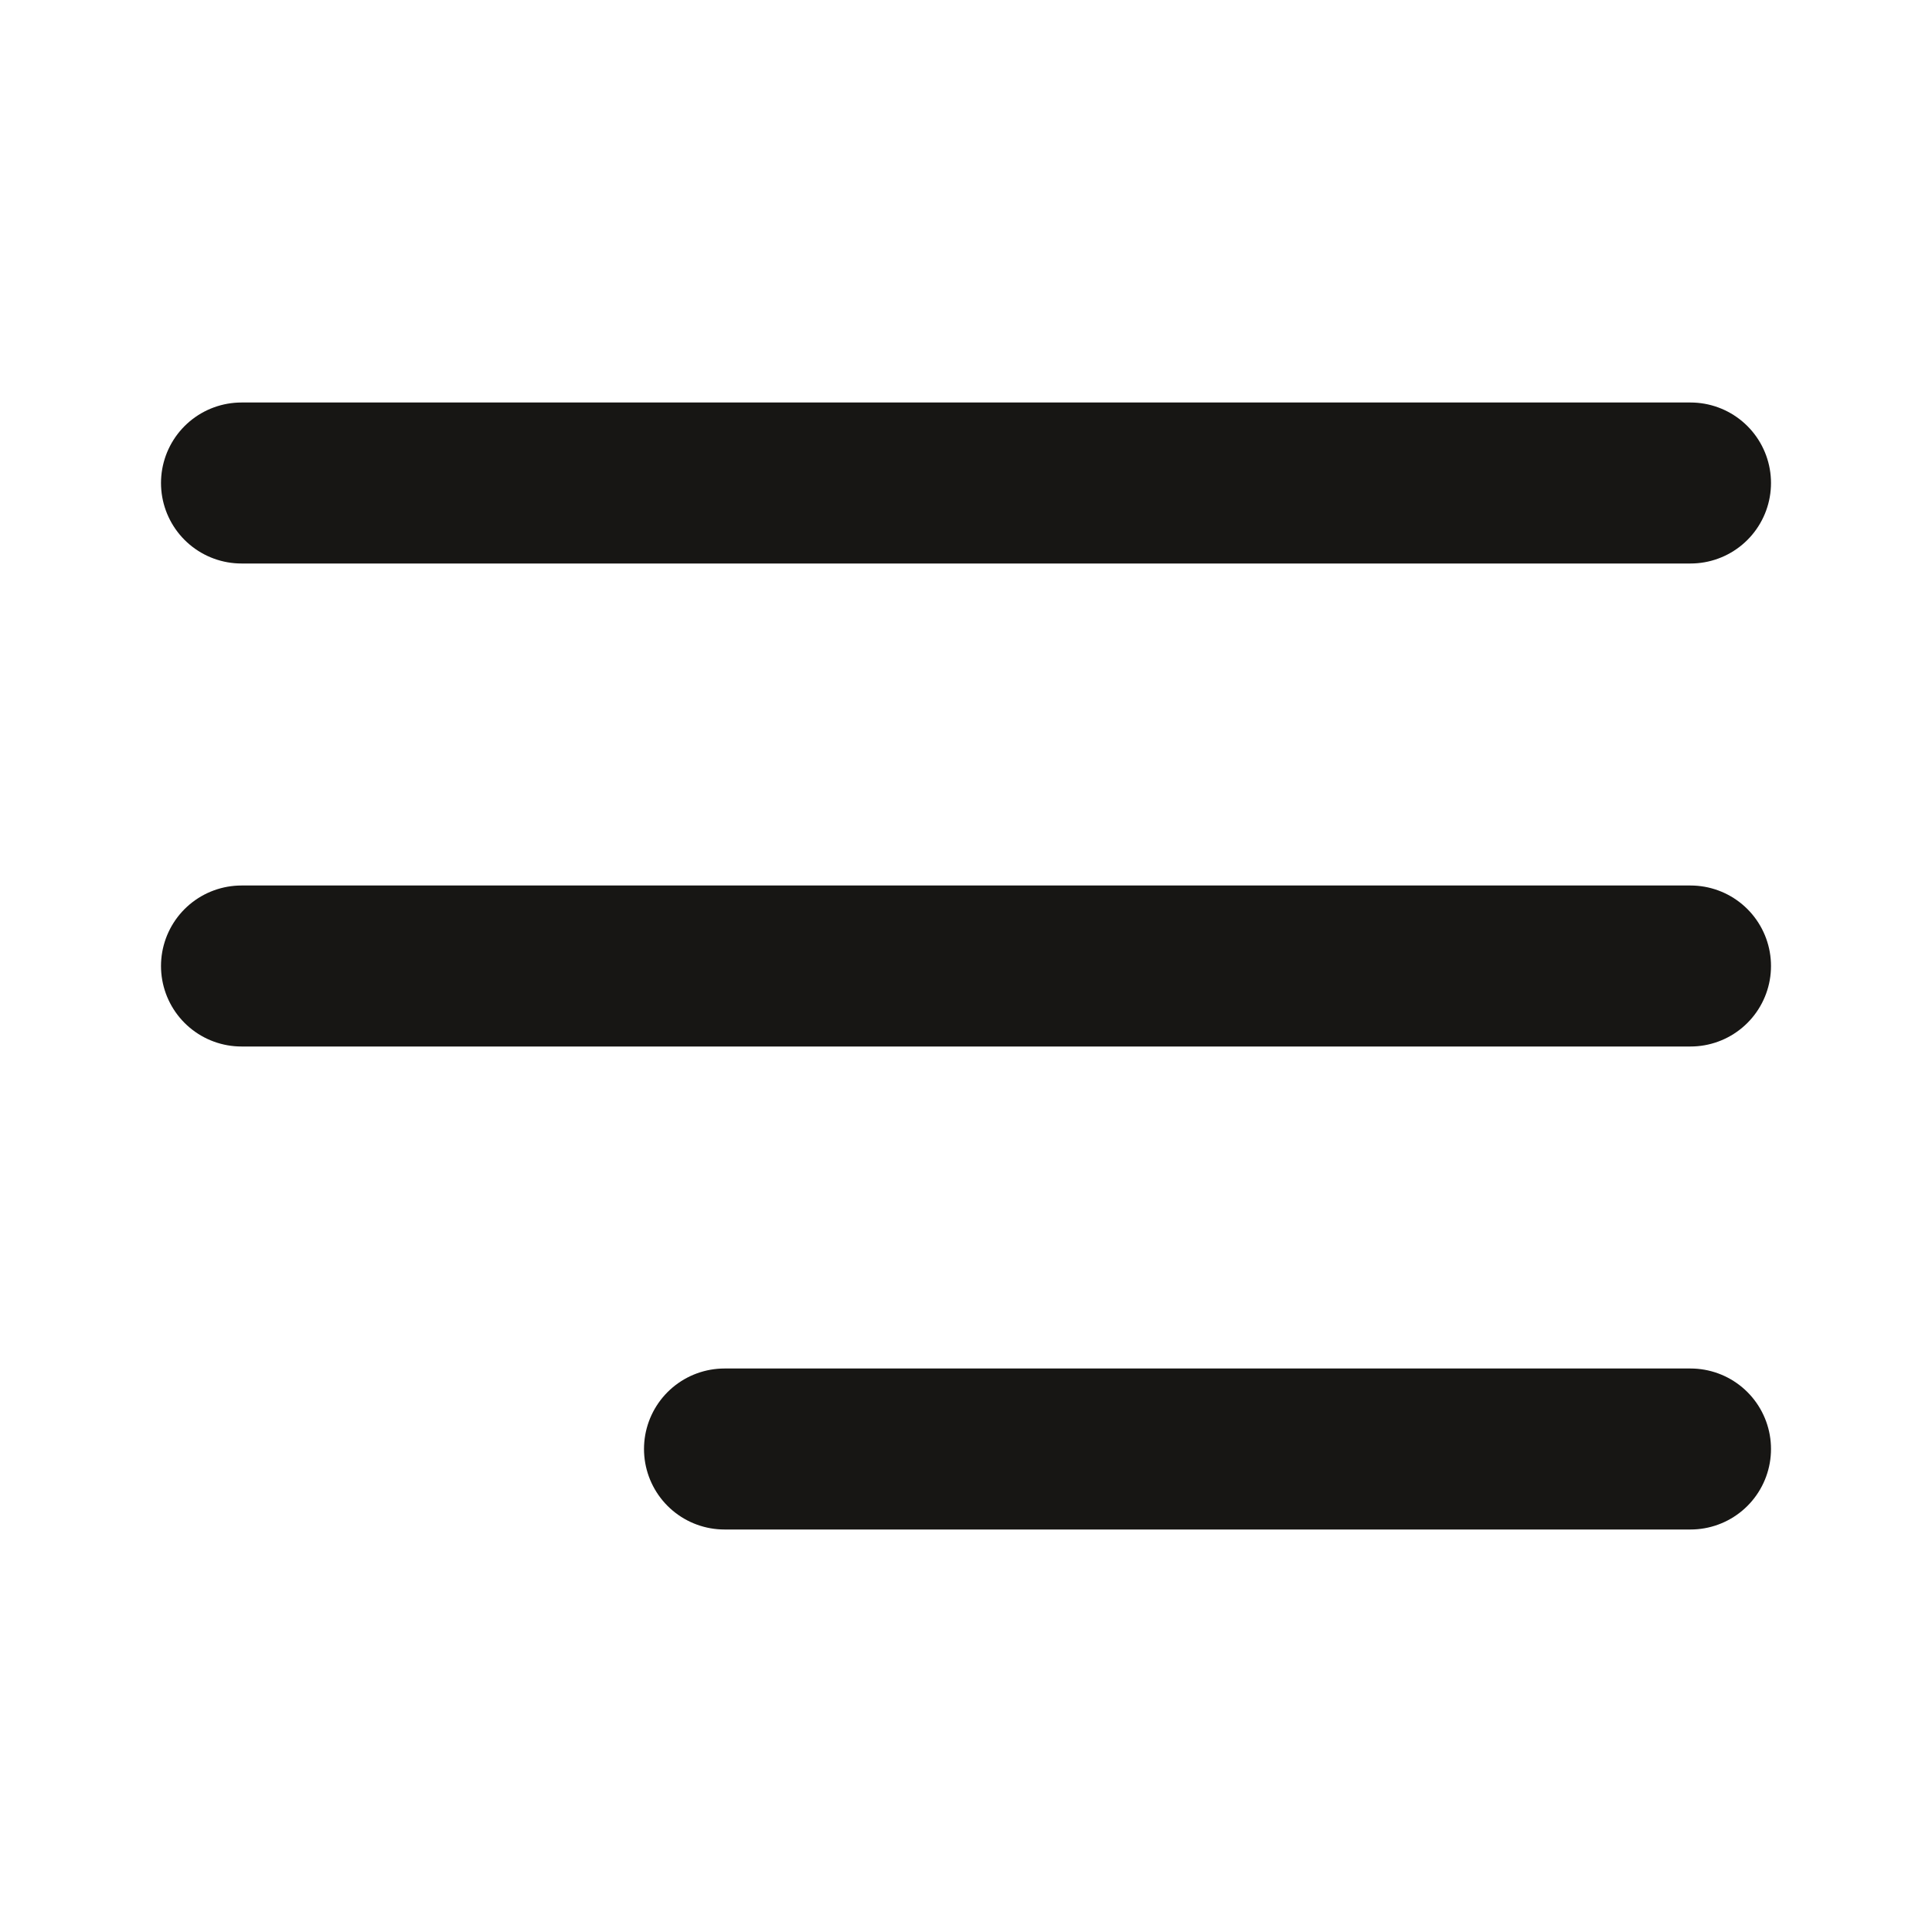
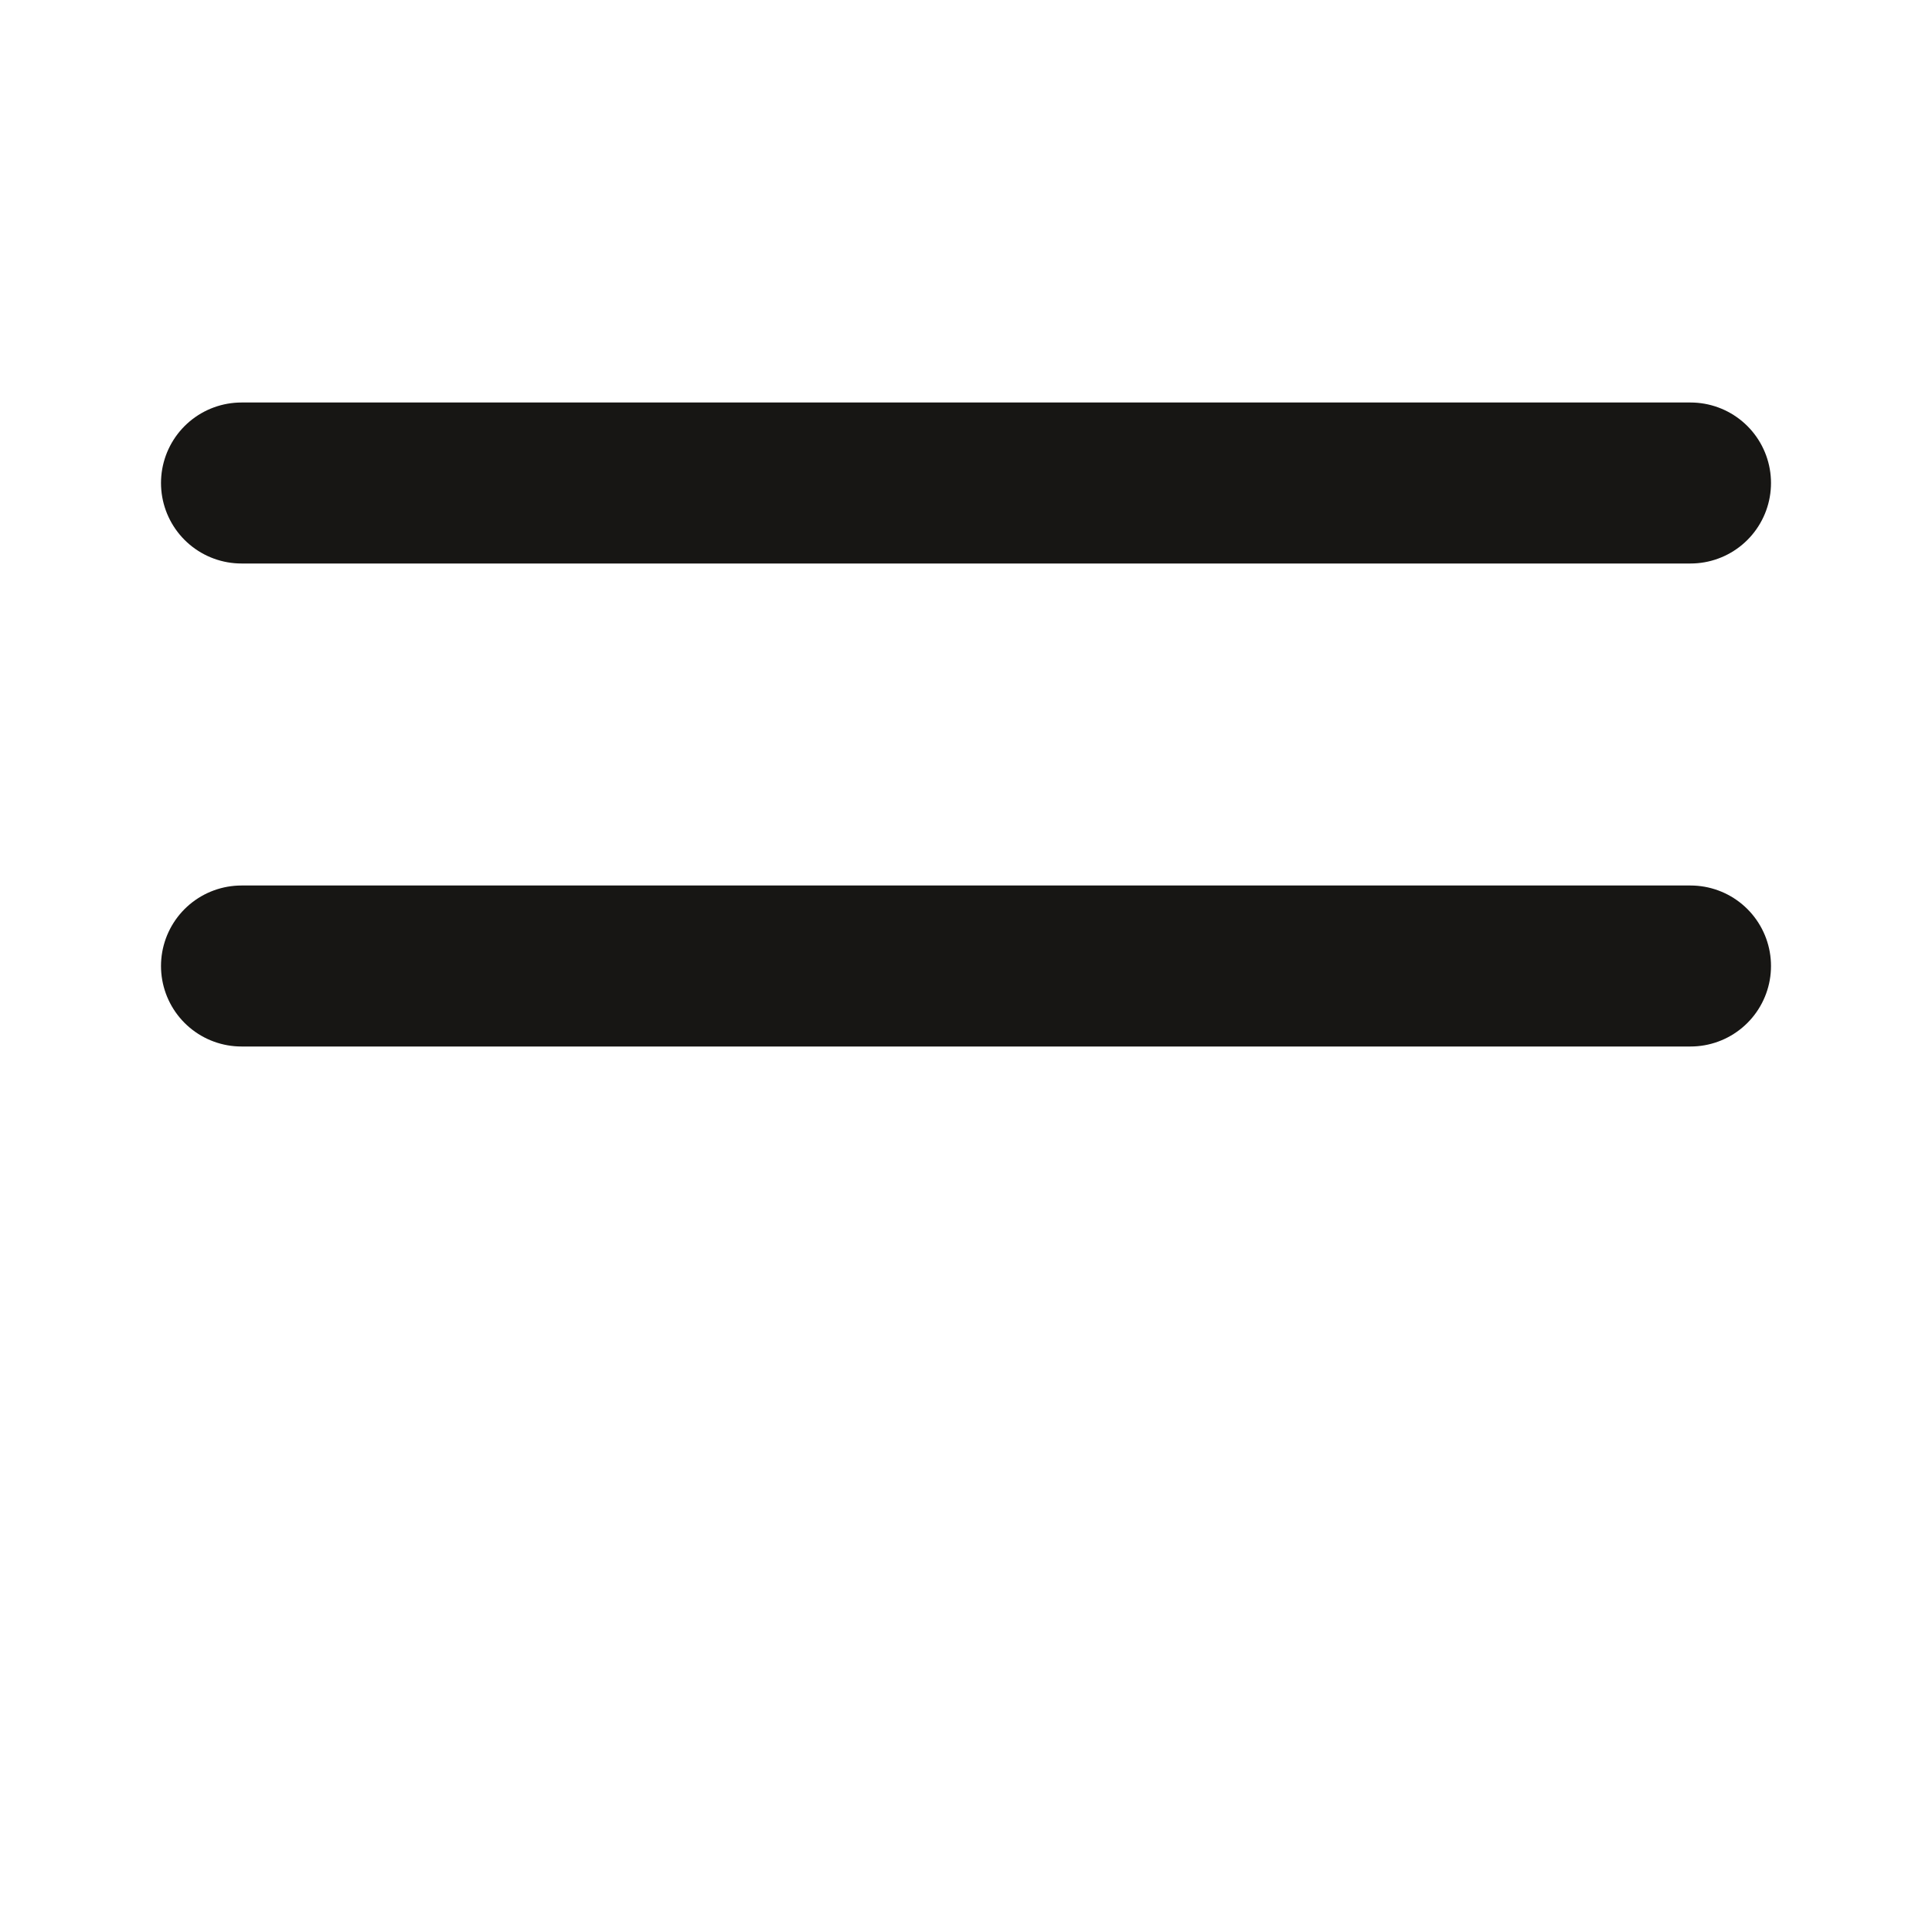
<svg xmlns="http://www.w3.org/2000/svg" width="24" height="24" viewBox="0 0 24 24" fill="none">
-   <path d="M3 12H21M3 6H21M9 18H21" stroke="#171614" stroke-width="2" stroke-linecap="round" stroke-linejoin="round" />
+   <path d="M3 12H21M3 6H21H21" stroke="#171614" stroke-width="2" stroke-linecap="round" stroke-linejoin="round" />
</svg>